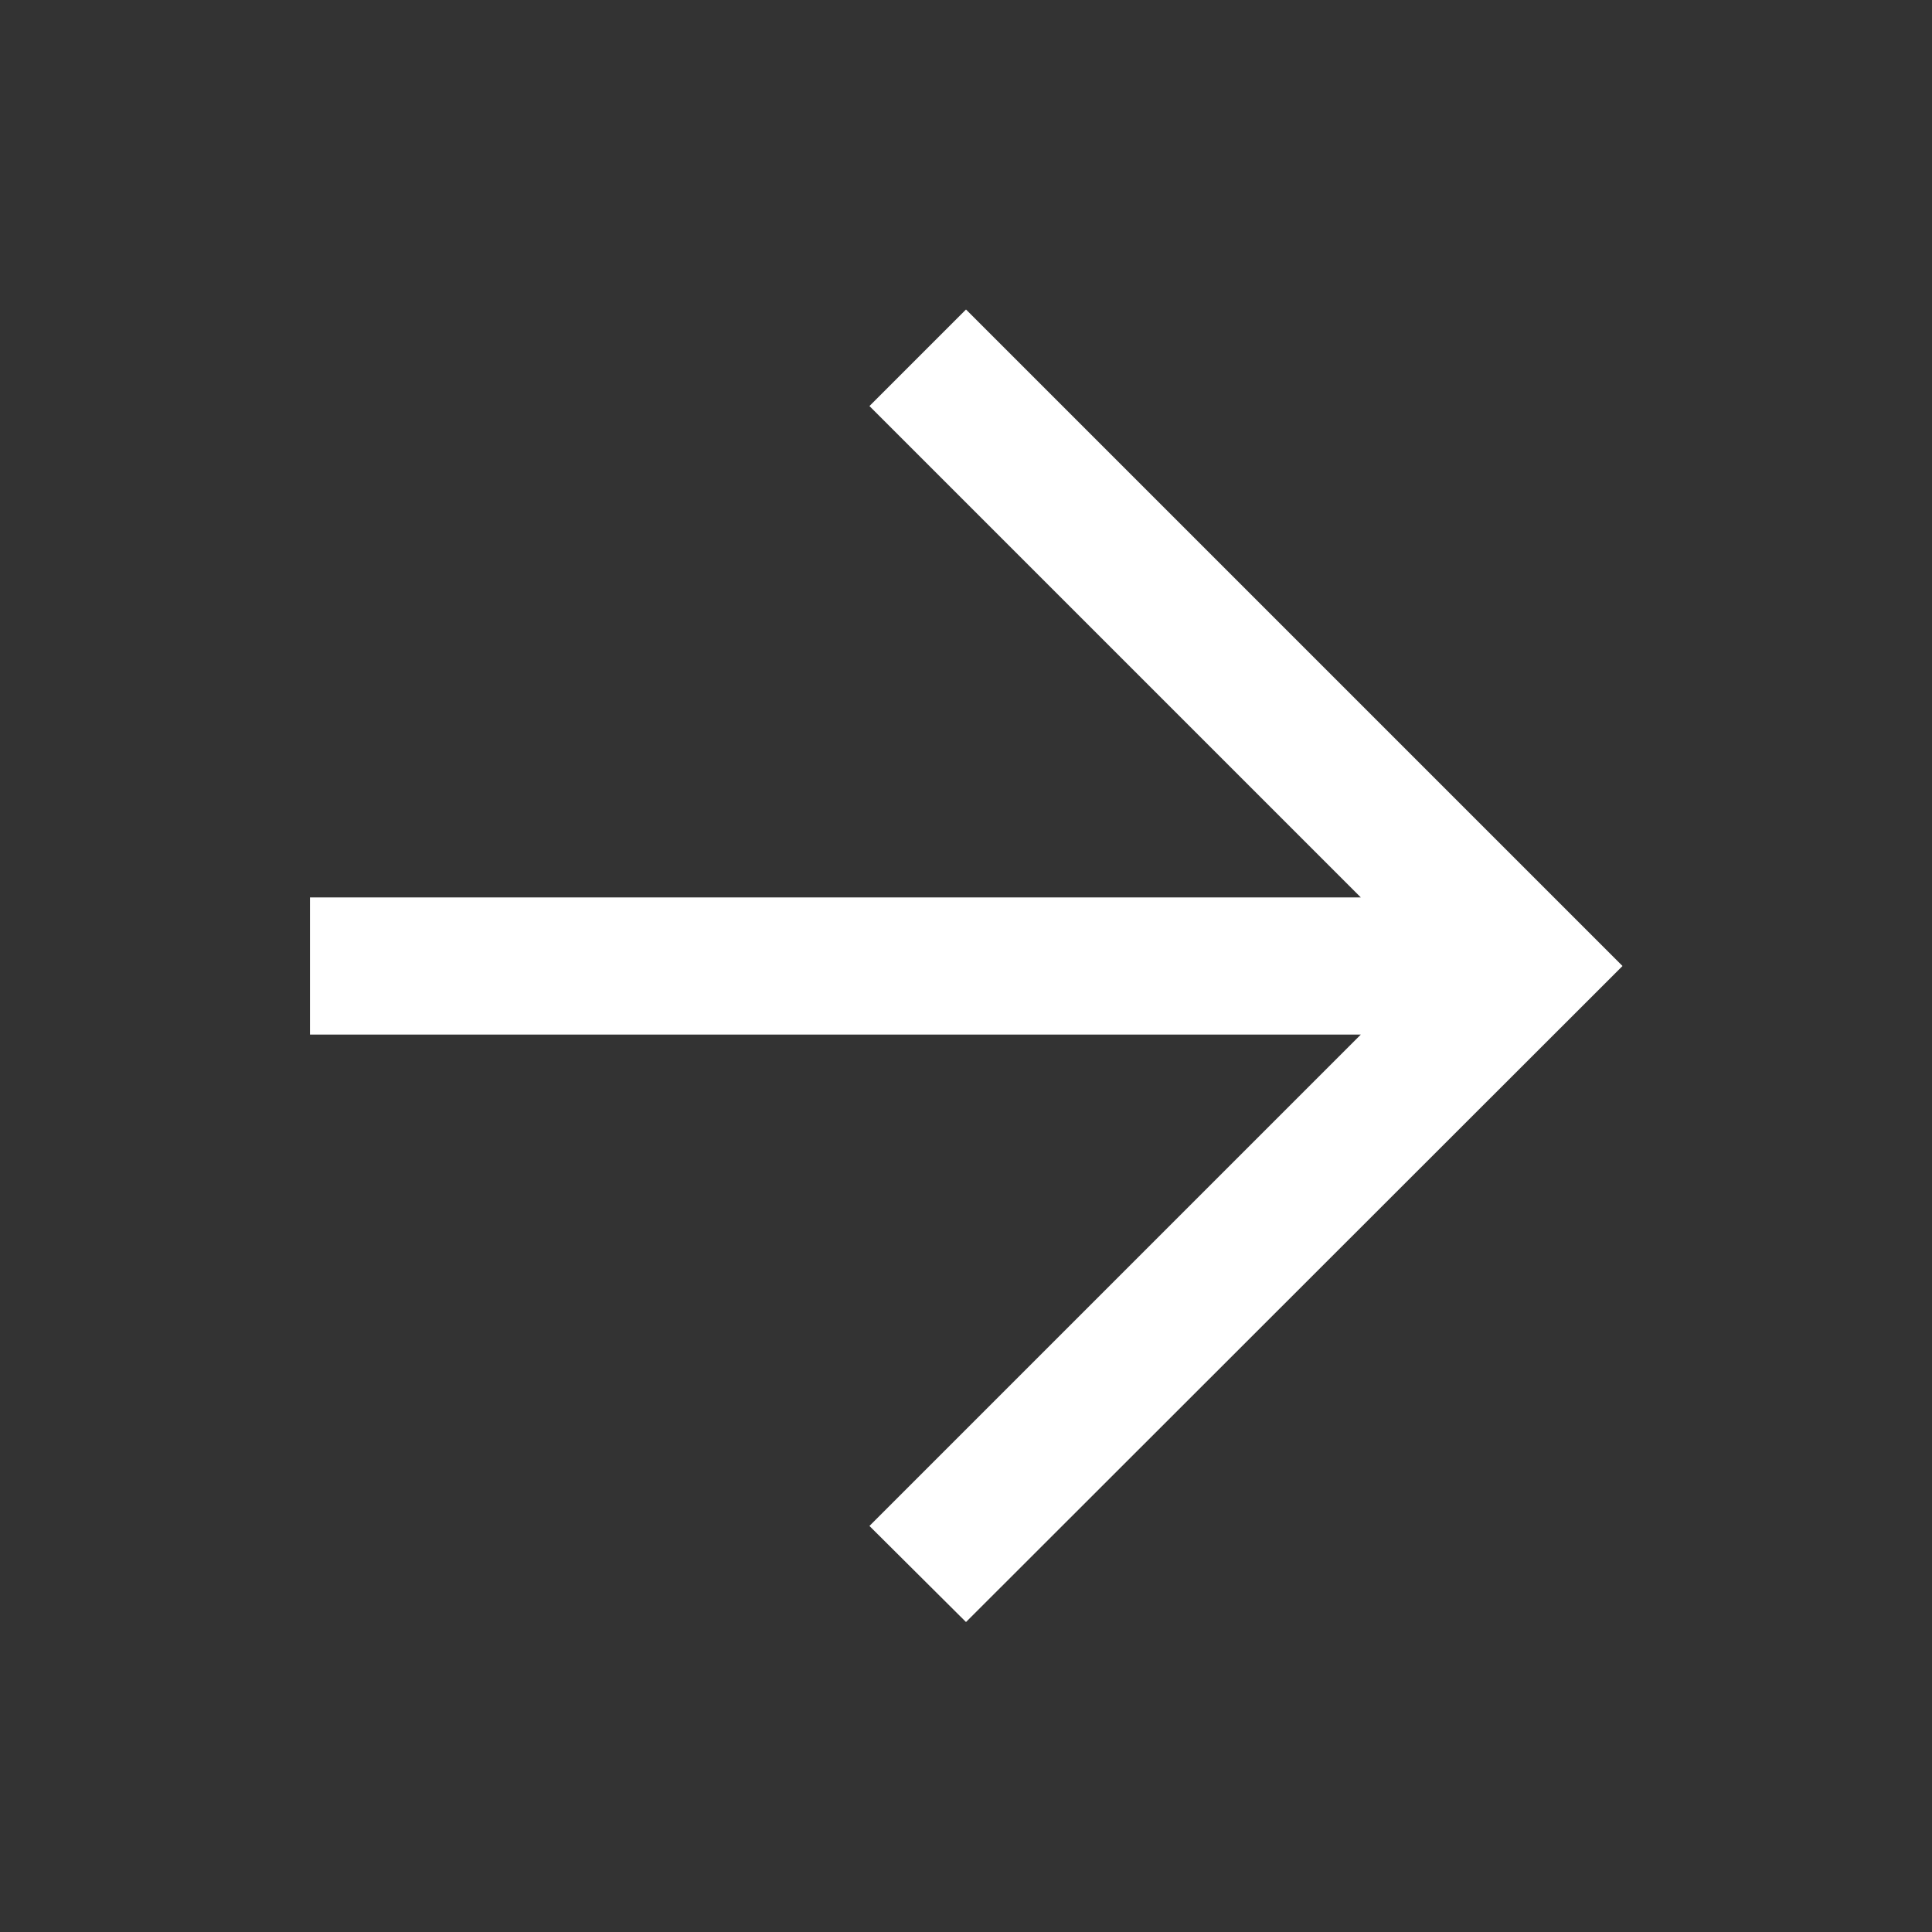
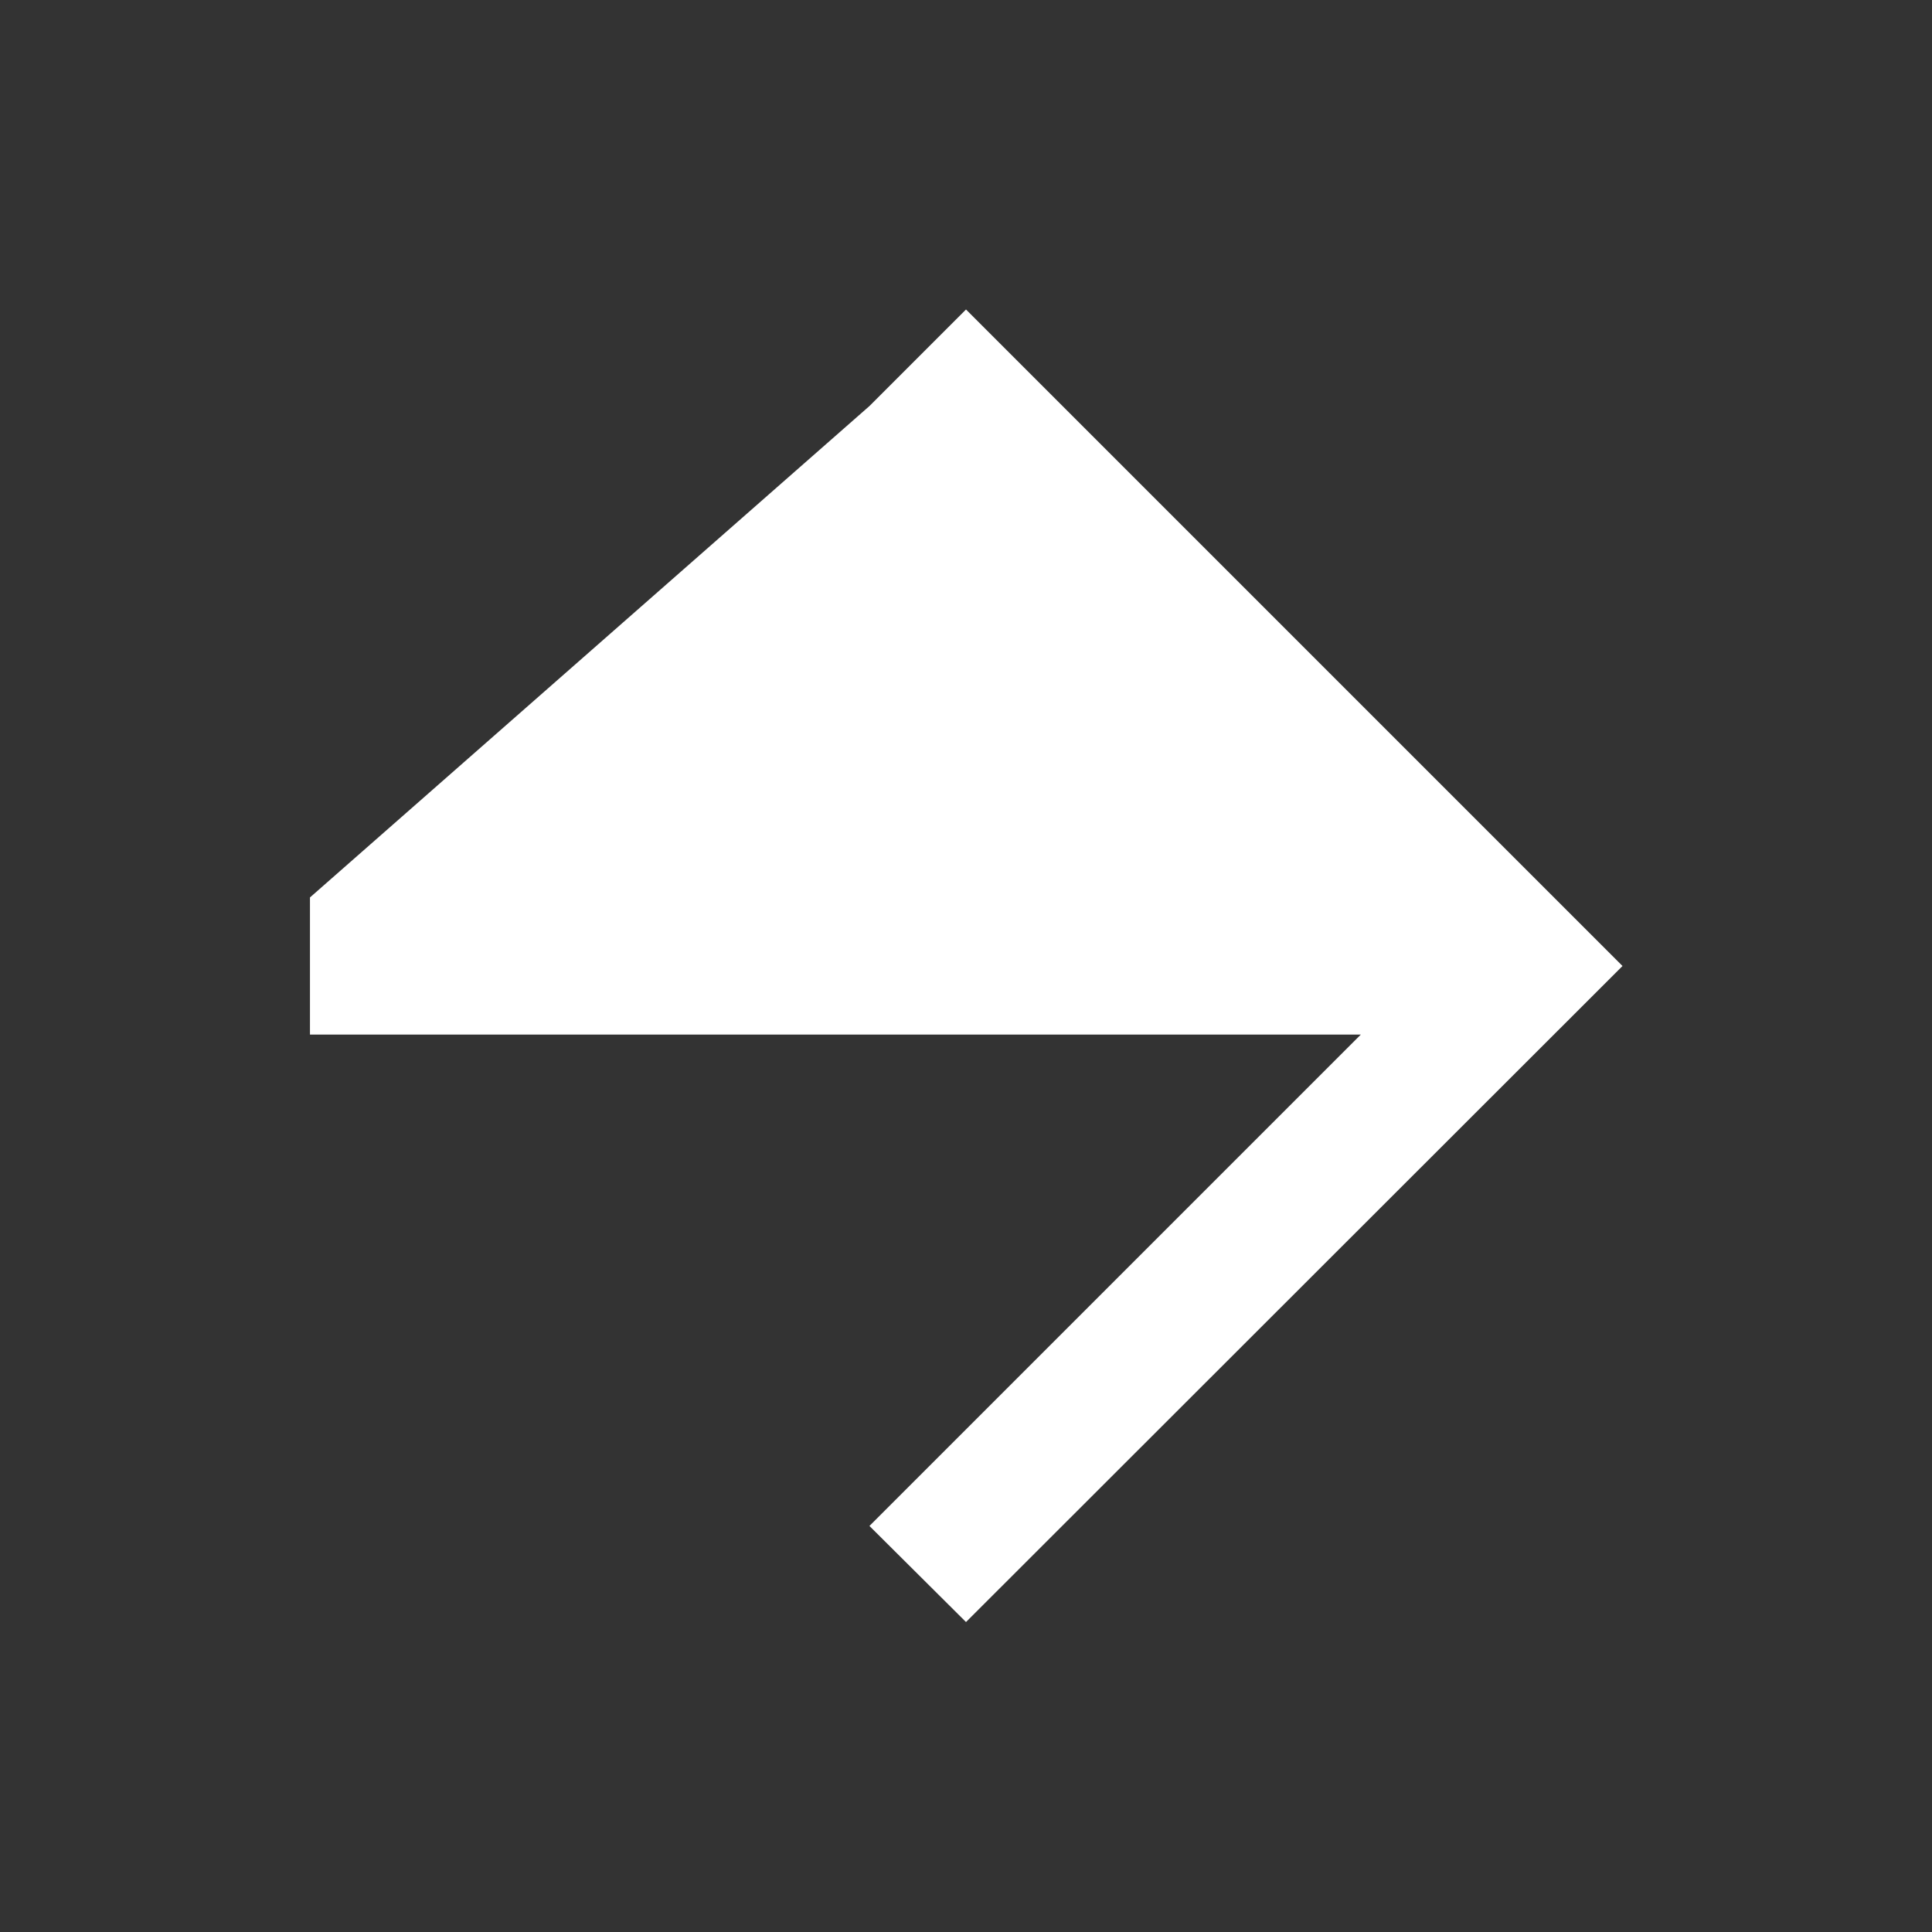
<svg xmlns="http://www.w3.org/2000/svg" height="48" viewBox="0 -960 960 960" width="48">
  <rect x="0" y="-960" width="960" height="960" fill="#333333" stroke="none" />
-   <path d="M676.195-445.935H154.022v-68.13h522.173L432.022-758.239 480-806.218 806.218-480 480-154.022l-47.978-47.739 244.173-244.174Z" fill="white" />
+   <path d="M676.195-445.935H154.022v-68.13L432.022-758.239 480-806.218 806.218-480 480-154.022l-47.978-47.739 244.173-244.174Z" fill="white" />
</svg>